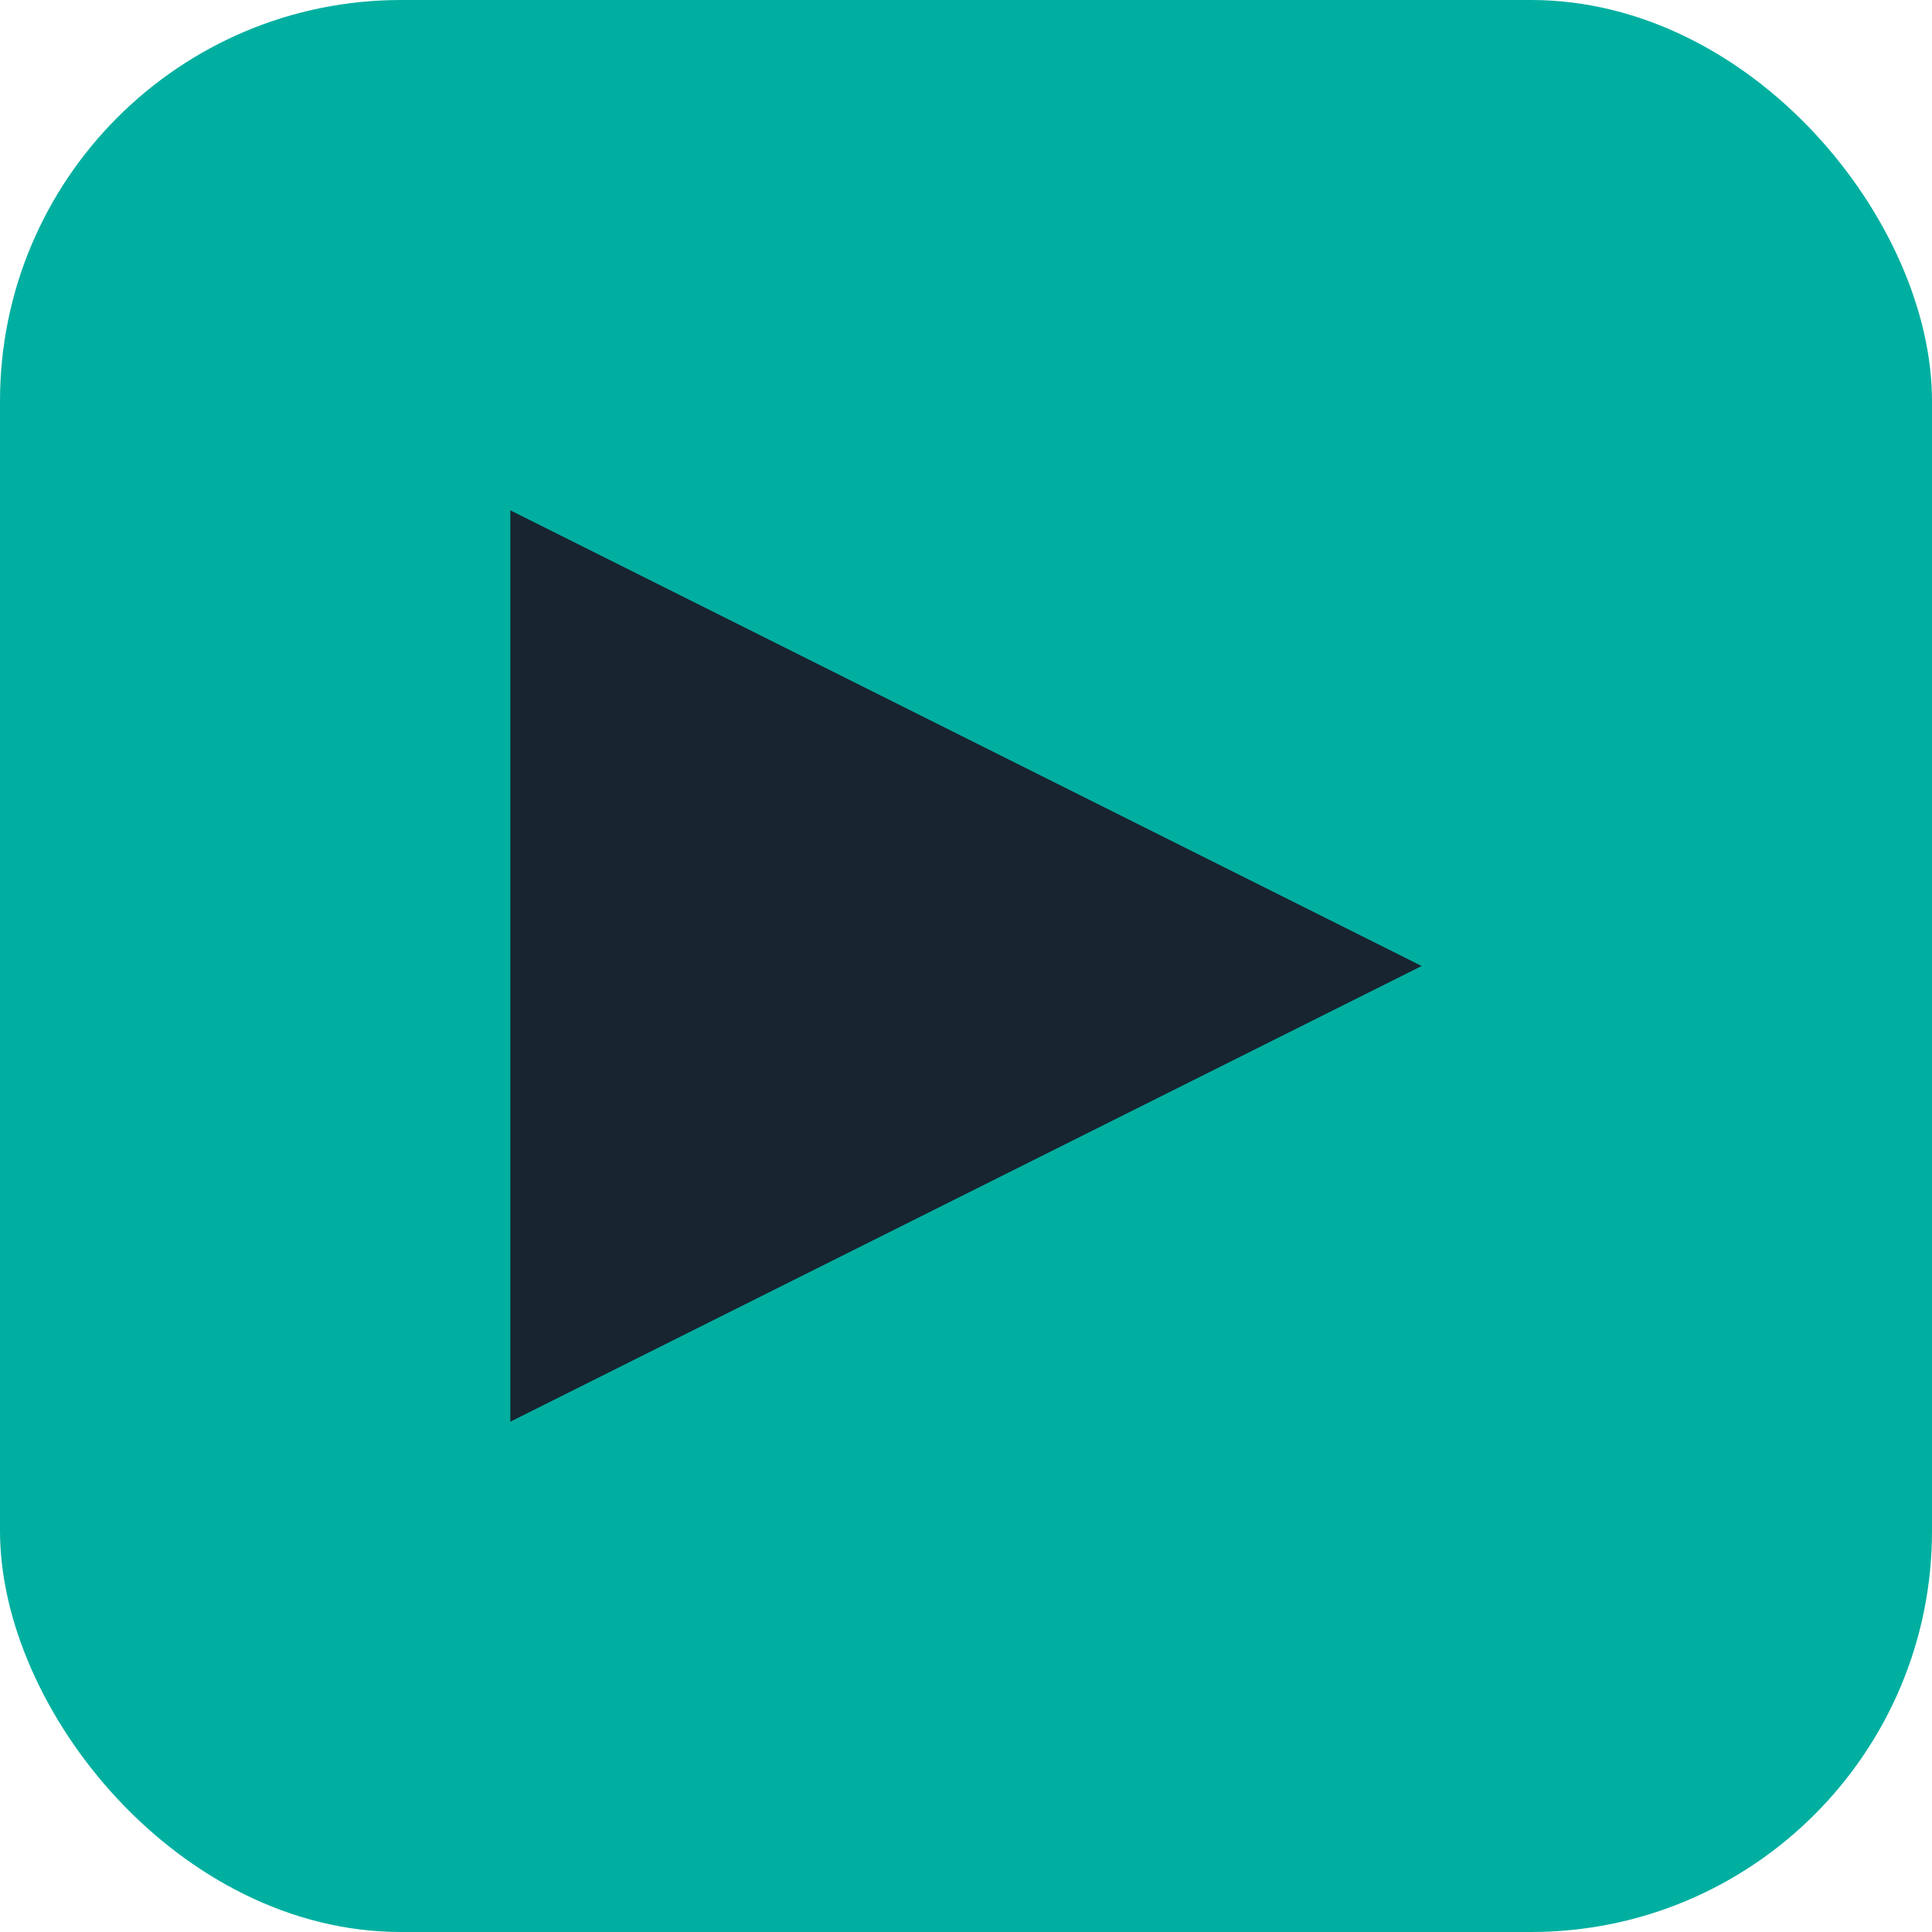
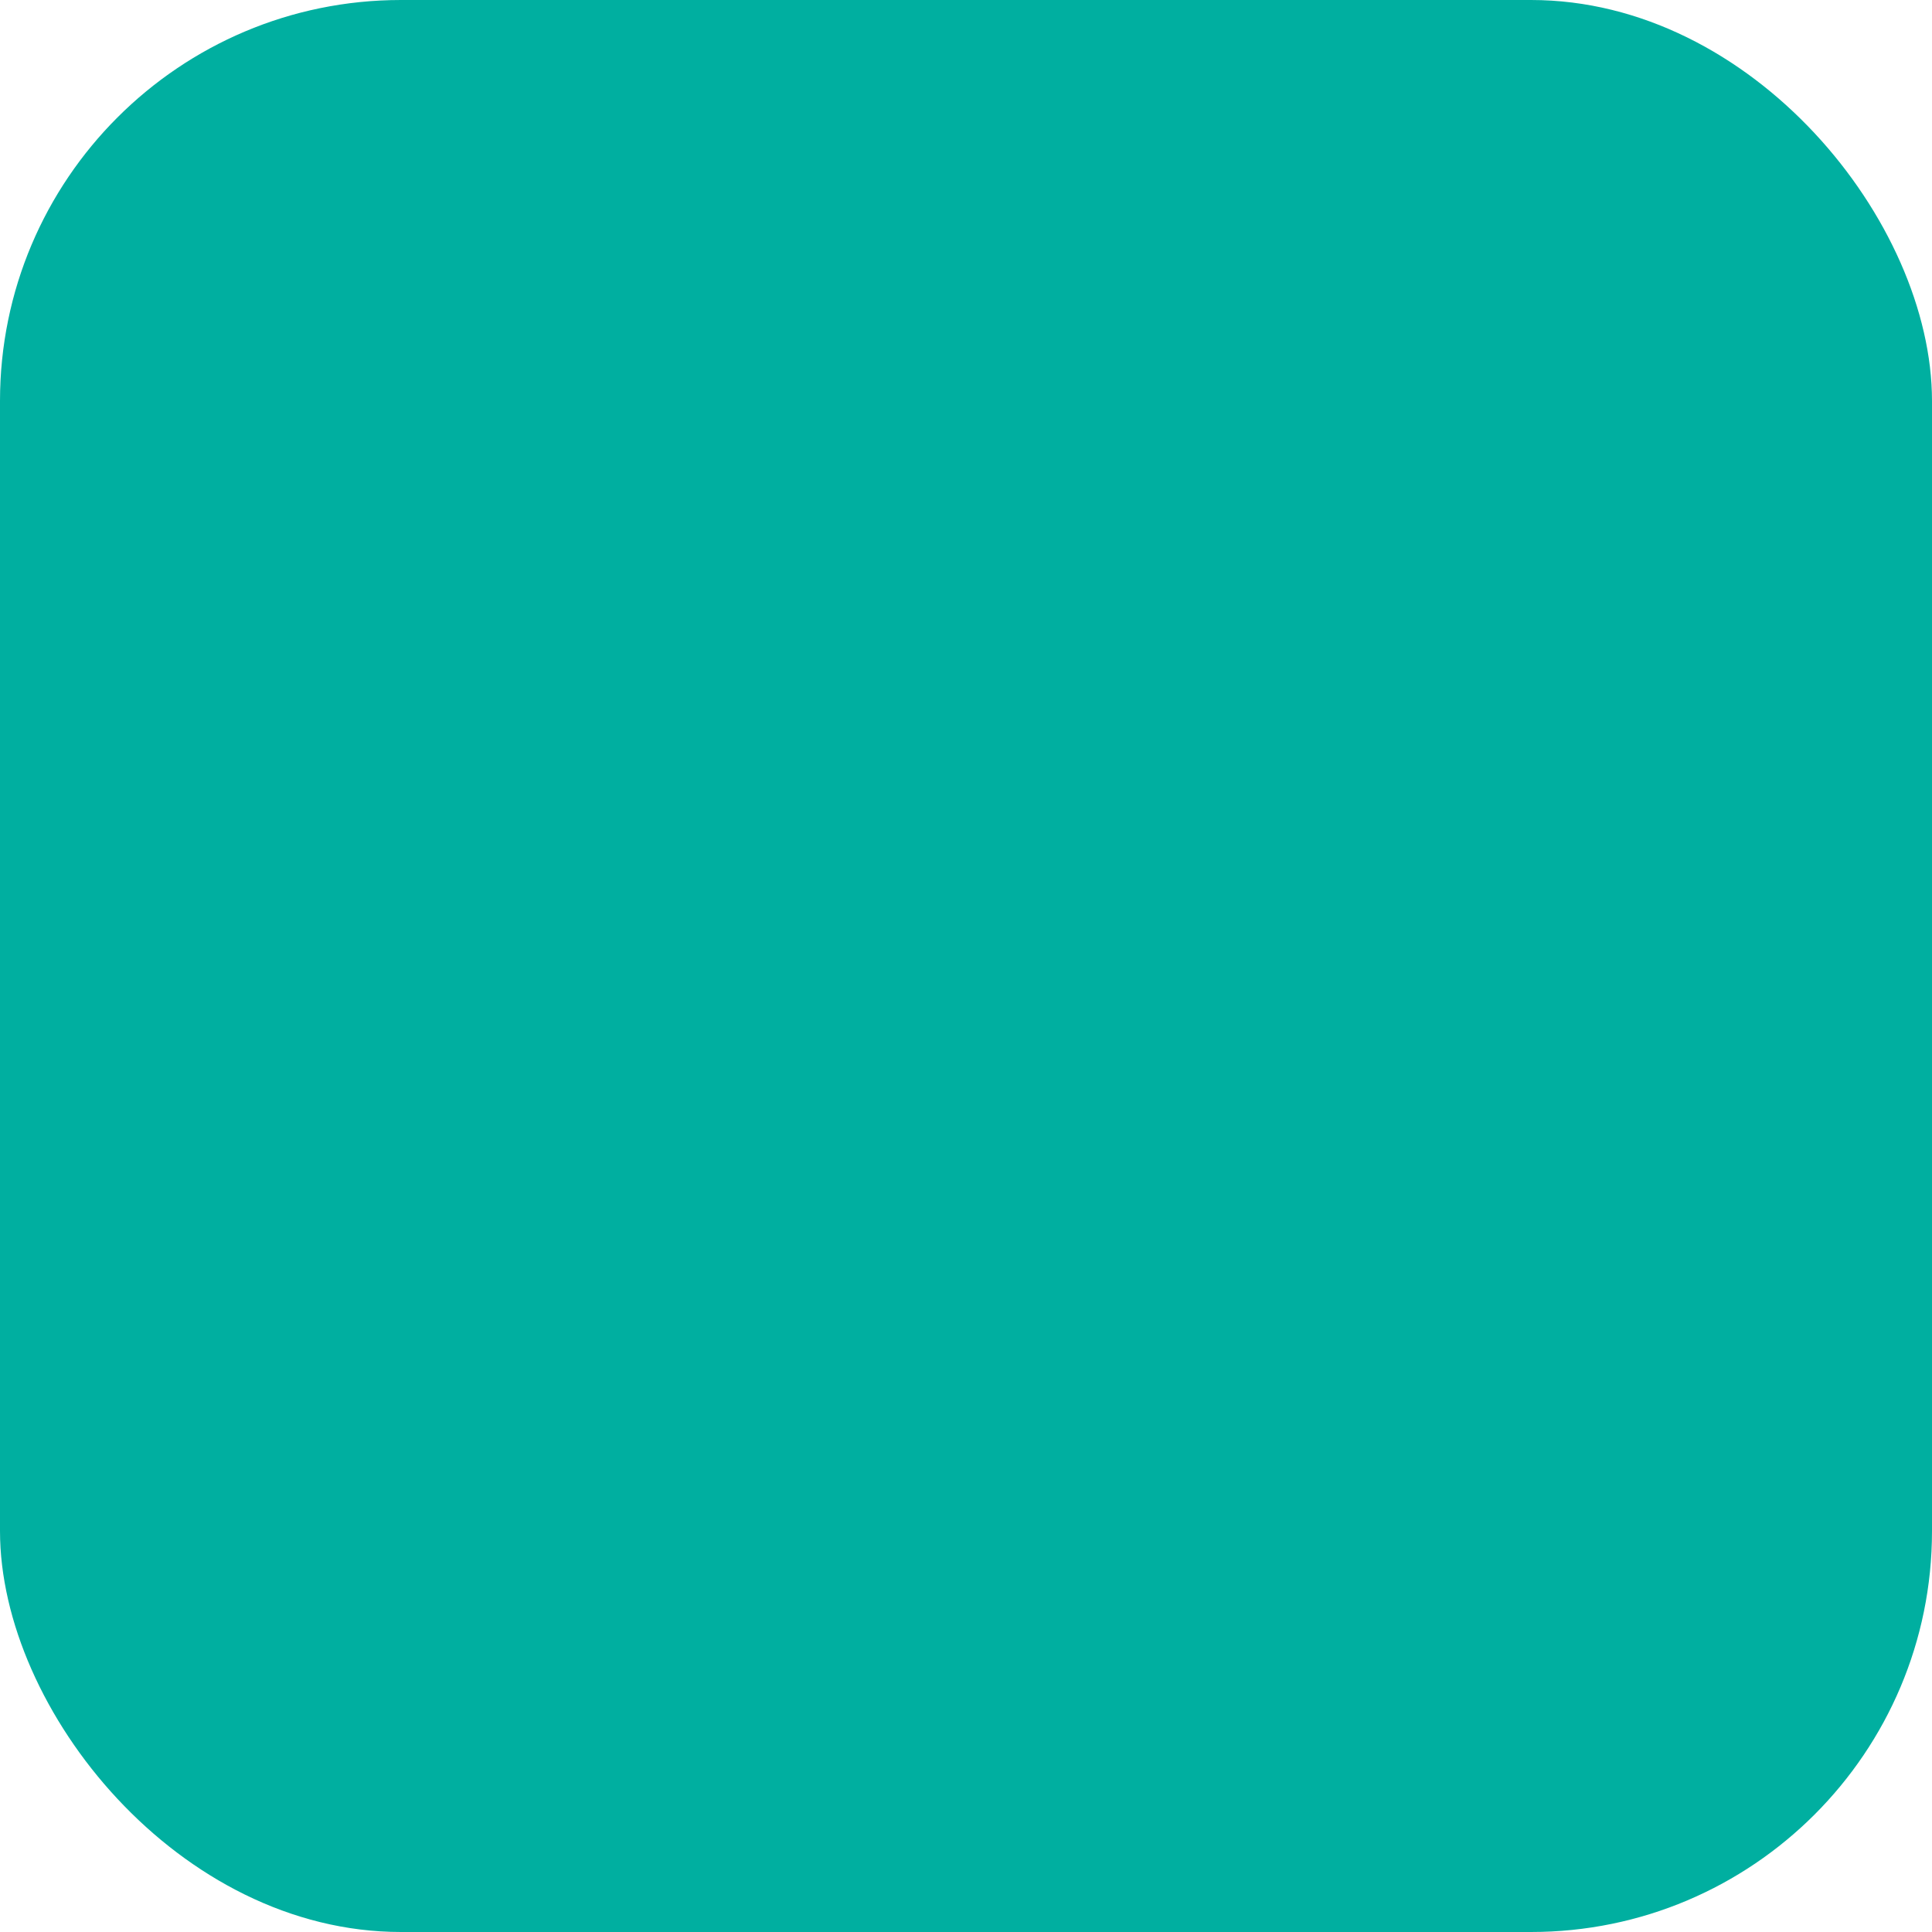
<svg xmlns="http://www.w3.org/2000/svg" width="53" height="53" viewBox="0 0 53 53">
  <g id="Group_96" data-name="Group 96" transform="translate(259 4919) rotate(180)">
    <rect id="Rectangle_100" data-name="Rectangle 100" width="53" height="53" rx="11" transform="translate(206 4866)" fill="#00afa0" />
-     <path id="Polygon_1" data-name="Polygon 1" d="M12.5,0,25,25H0Z" transform="translate(220 4905) rotate(-90)" fill="#182530" />
  </g>
</svg>